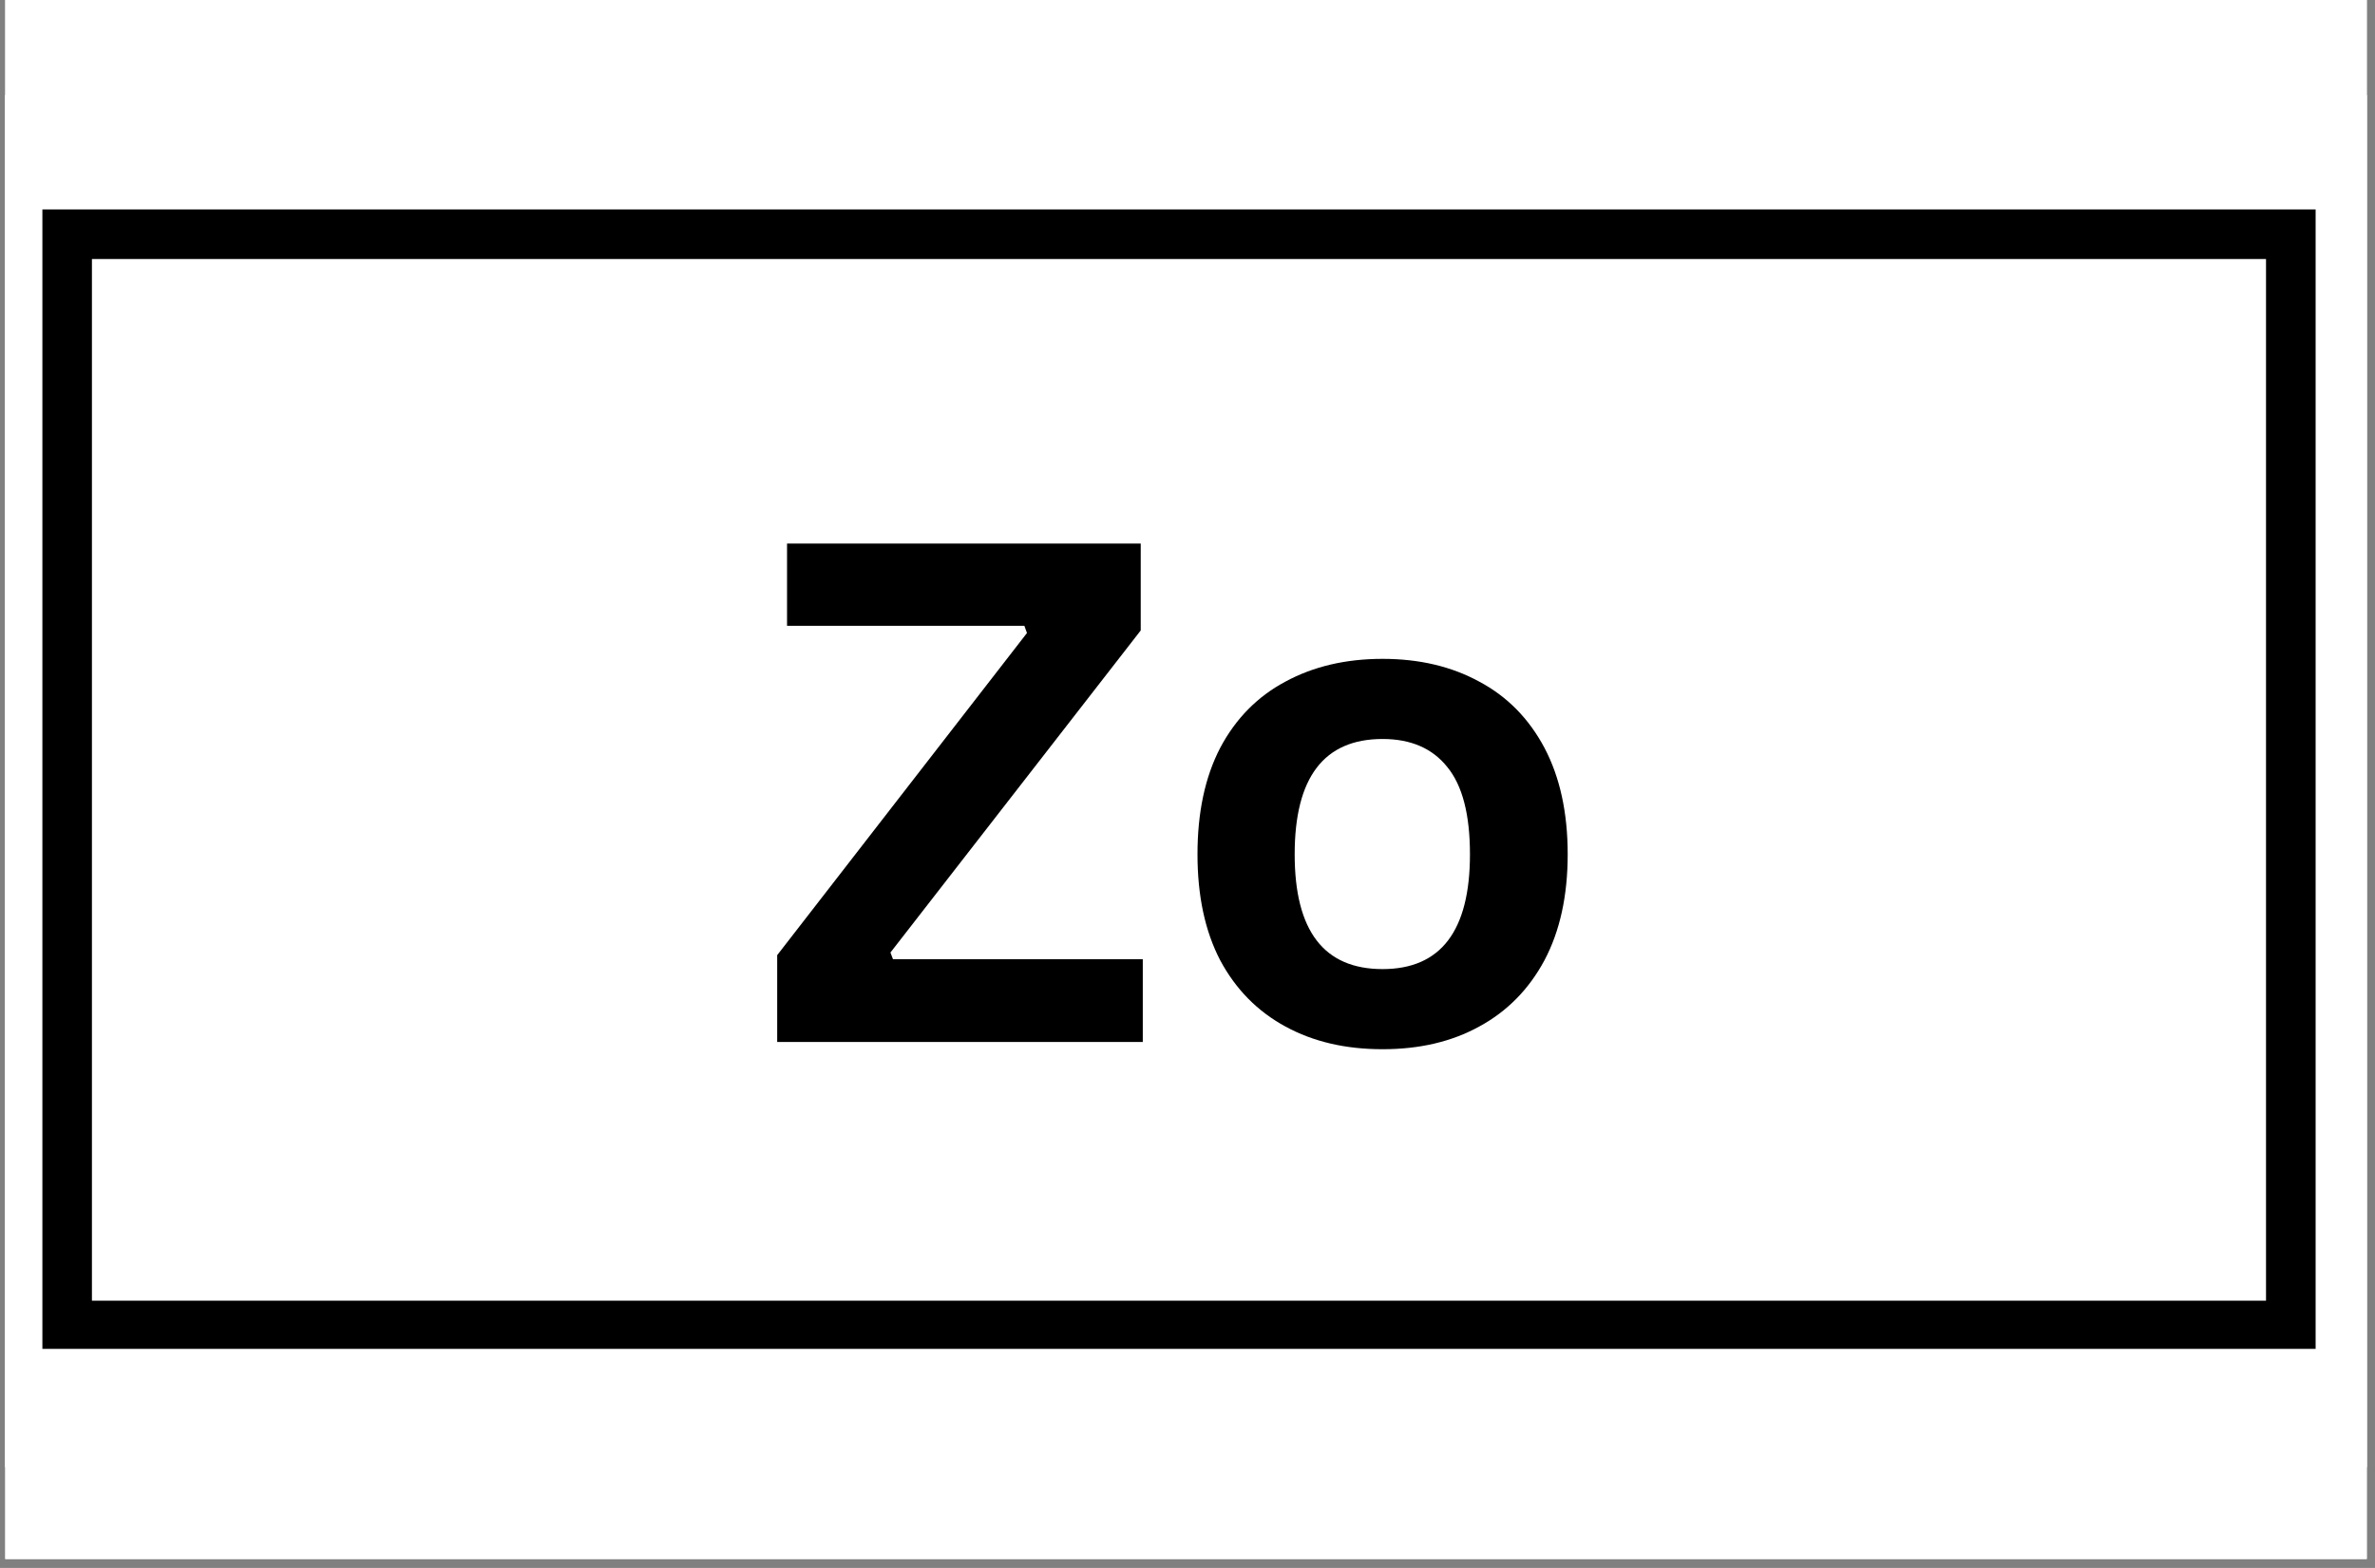
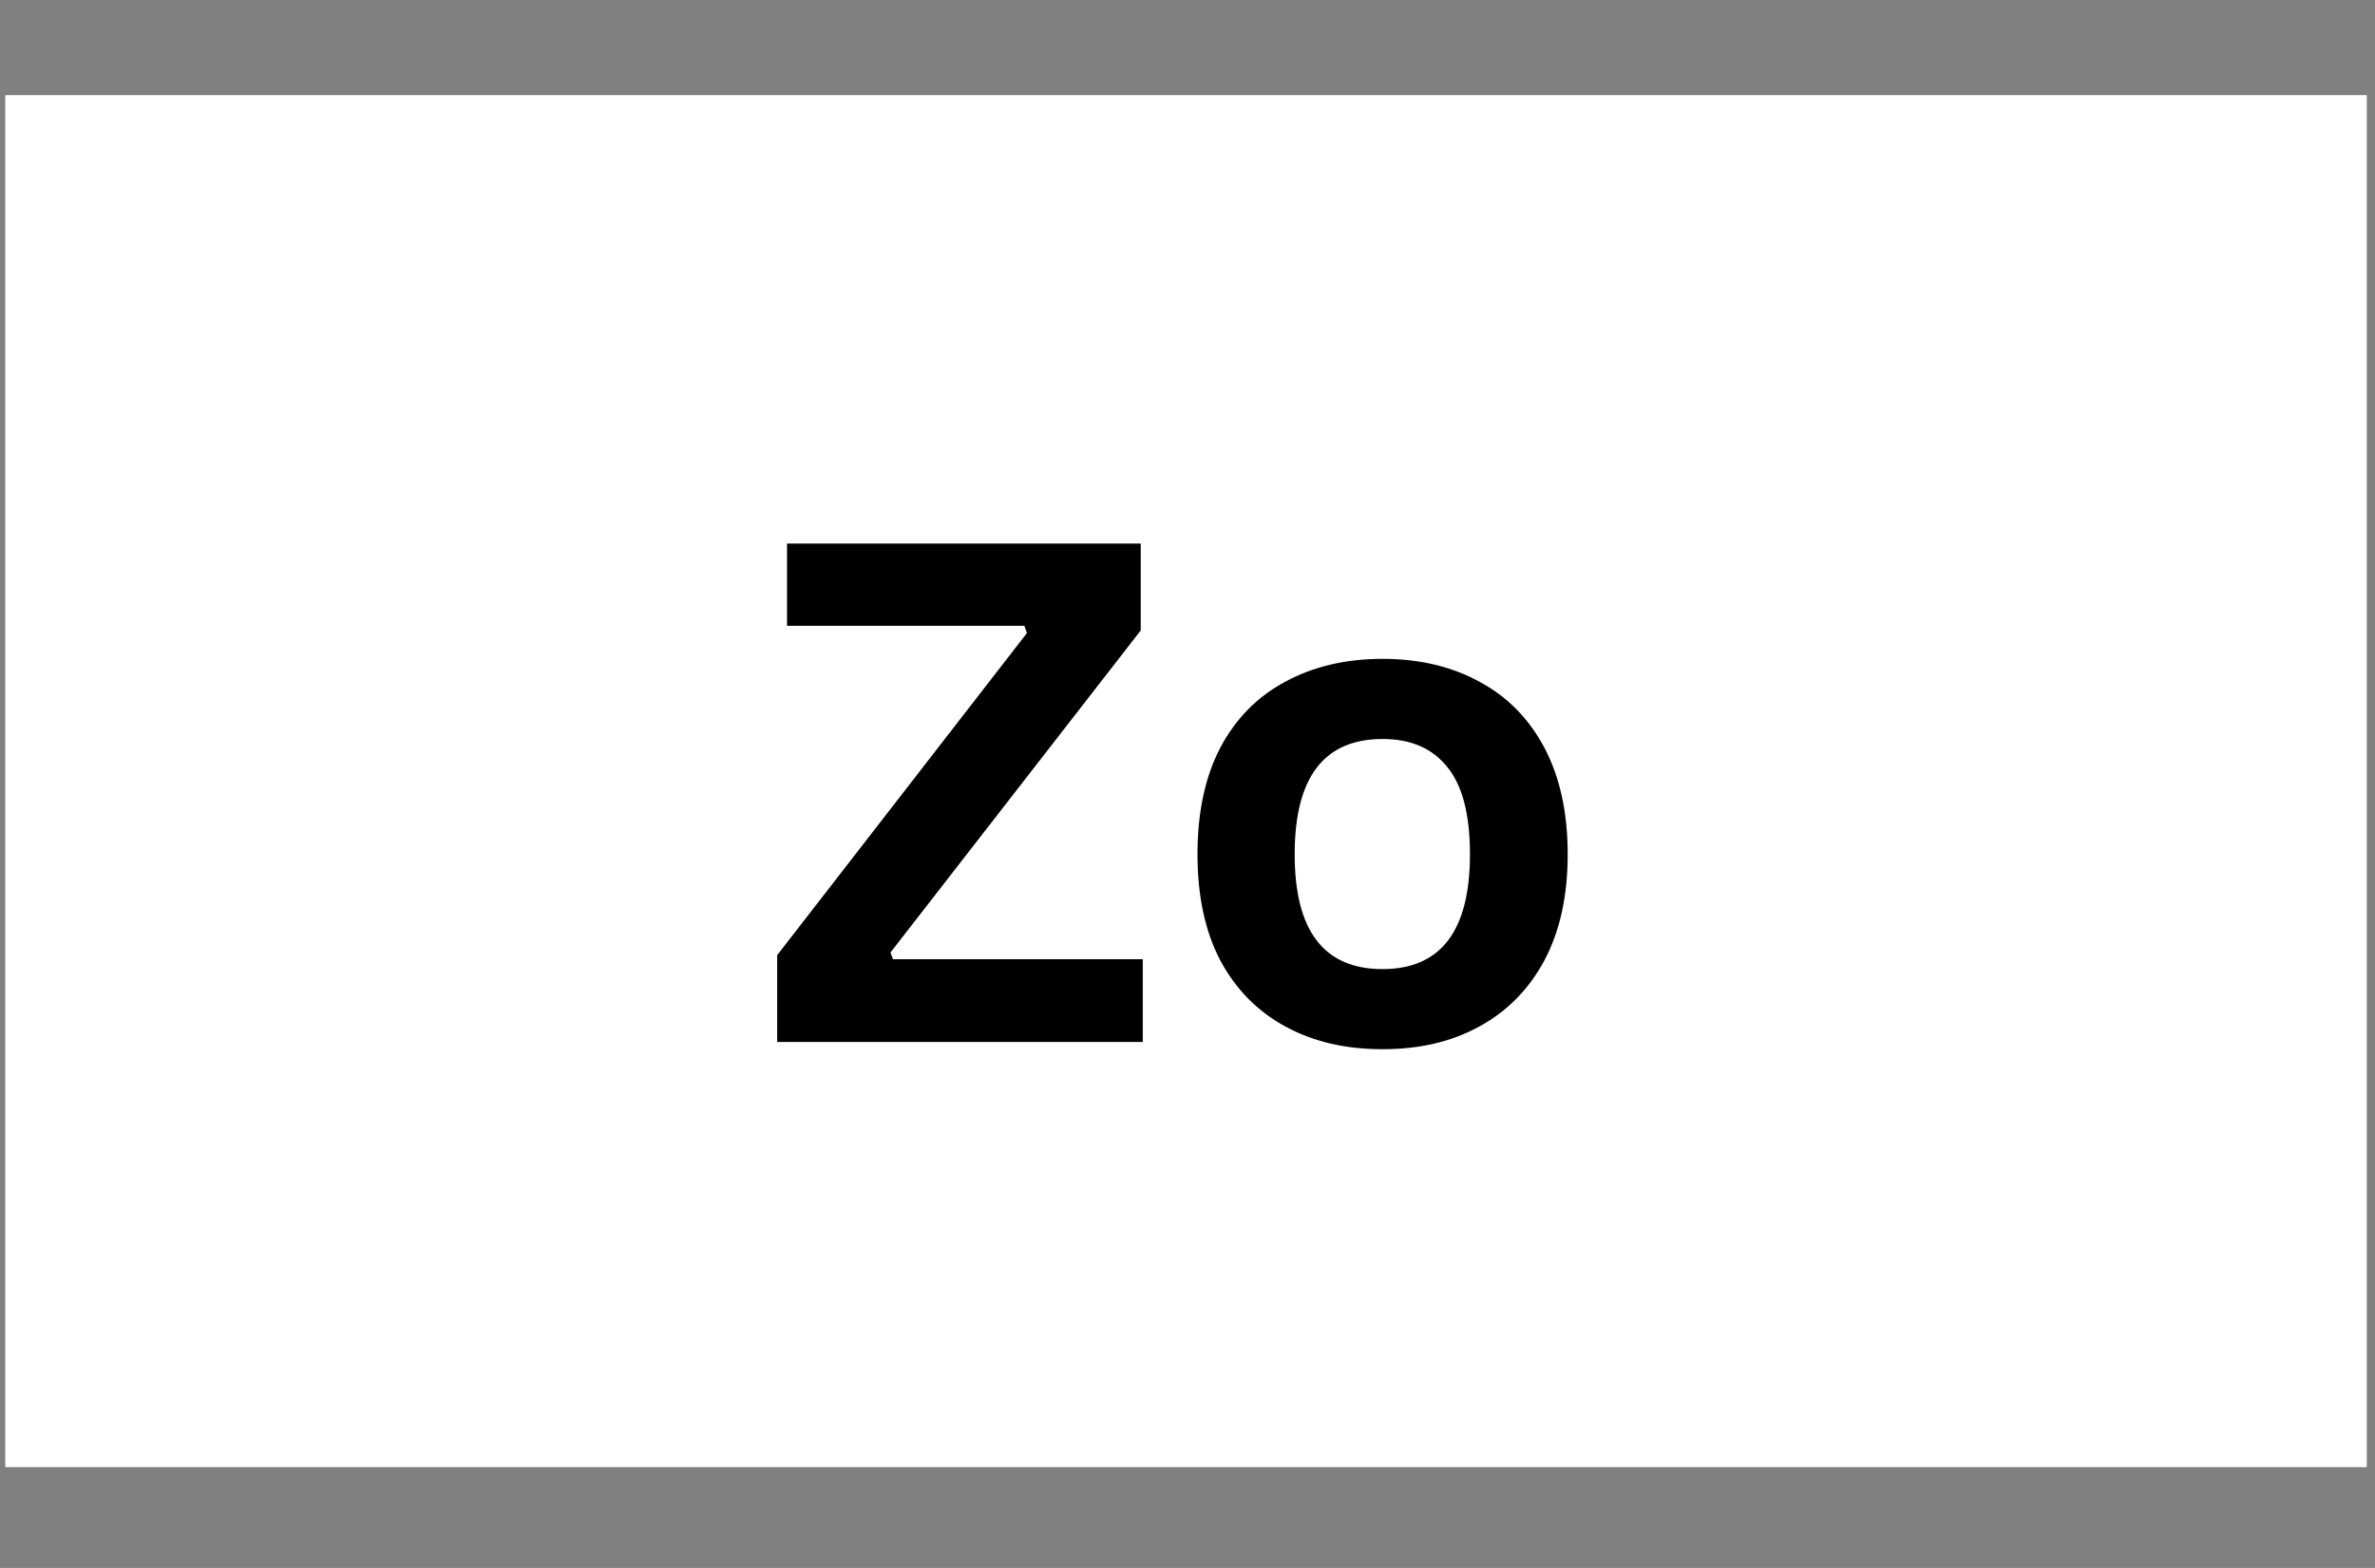
<svg xmlns="http://www.w3.org/2000/svg" width="265" zoomAndPan="magnify" viewBox="0 0 198.75 131.25" height="175" preserveAspectRatio="xMidYMid meet" version="1.0">
  <rect x="0" y="0" width="198.75" height="131.25" fill="#808080" stroke="none" />
  <defs>
    <clipPath id="bc9f7eb102">
-       <path d="M 0.441 0 L 198.062 0 L 198.062 130.504 L 0.441 130.504 Z M 0.441 0 " clip-rule="nonzero" />
-     </clipPath>
+       </clipPath>
    <clipPath id="831faac497">
      <path d="M 0.441 7.965 L 198.062 7.965 L 198.062 122.809 L 0.441 122.809 Z M 0.441 7.965 " clip-rule="nonzero" />
    </clipPath>
    <clipPath id="80334be03d">
-       <path d="M 3.547 17.535 L 193.781 17.535 L 193.781 112.91 L 3.547 112.91 Z M 3.547 17.535 " clip-rule="nonzero" />
-     </clipPath>
+       </clipPath>
  </defs>
  <g clip-path="url(#bc9f7eb102)">
-     <path fill="#ffffff" d="M 0.441 0 L 198.062 0 L 198.062 130.504 L 0.441 130.504 Z M 0.441 0 " fill-opacity="1" fill-rule="nonzero" />
-     <path fill="#ffffff" d="M 0.441 0 L 198.062 0 L 198.062 130.504 L 0.441 130.504 Z M 0.441 0 " fill-opacity="1" fill-rule="nonzero" />
-   </g>
+     </g>
  <g clip-path="url(#831faac497)">
-     <rect x="-19.875" width="238.5" fill="#ffffff" y="-13.125" height="157.5" fill-opacity="1" />
    <rect x="-19.875" width="238.5" fill="#ffffff" y="-13.125" height="157.5" fill-opacity="1" />
  </g>
  <path fill="#000000" d="M 95.633 87.223 L 65.039 87.223 L 65.039 79.953 L 85.941 52.988 L 85.723 52.383 L 65.863 52.383 L 65.863 45.5 L 95.461 45.5 L 95.461 52.773 L 74.516 79.734 L 74.73 80.297 L 95.633 80.297 Z M 95.633 87.223 " fill-opacity="1" fill-rule="nonzero" />
  <path fill="#000000" d="M 115.699 87.828 C 112.605 87.828 109.902 87.203 107.566 85.926 C 105.23 84.66 103.41 82.809 102.113 80.387 C 100.836 77.941 100.211 74.977 100.211 71.512 C 100.211 68.027 100.836 65.055 102.113 62.598 C 103.41 60.152 105.23 58.301 107.566 57.059 C 109.902 55.793 112.605 55.152 115.699 55.152 C 118.785 55.152 121.477 55.793 123.793 57.059 C 126.129 58.301 127.945 60.152 129.246 62.598 C 130.543 65.055 131.191 68.027 131.191 71.512 C 131.191 74.977 130.543 77.941 129.246 80.387 C 127.945 82.809 126.129 84.66 123.793 85.926 C 121.477 87.203 118.785 87.828 115.699 87.828 Z M 115.699 81.121 C 120.57 81.121 123.012 77.918 123.012 71.512 C 123.012 68.168 122.375 65.734 121.109 64.199 C 119.867 62.641 118.059 61.859 115.699 61.859 C 110.789 61.859 108.344 65.086 108.344 71.512 C 108.344 77.918 110.789 81.121 115.699 81.121 Z M 115.699 81.121 " fill-opacity="1" fill-rule="nonzero" />
  <g clip-path="url(#80334be03d)">
    <path stroke-linecap="butt" transform="matrix(2.073, 0, 0, 2.073, 3.545, 17.531)" fill="none" stroke-linejoin="miter" d="M 0.001 0.002 L 91.766 0.002 L 91.766 46.064 L 0.001 46.064 Z M 0.001 0.002 " stroke="#000000" stroke-width="4" stroke-opacity="1" stroke-miterlimit="4" />
  </g>
</svg>